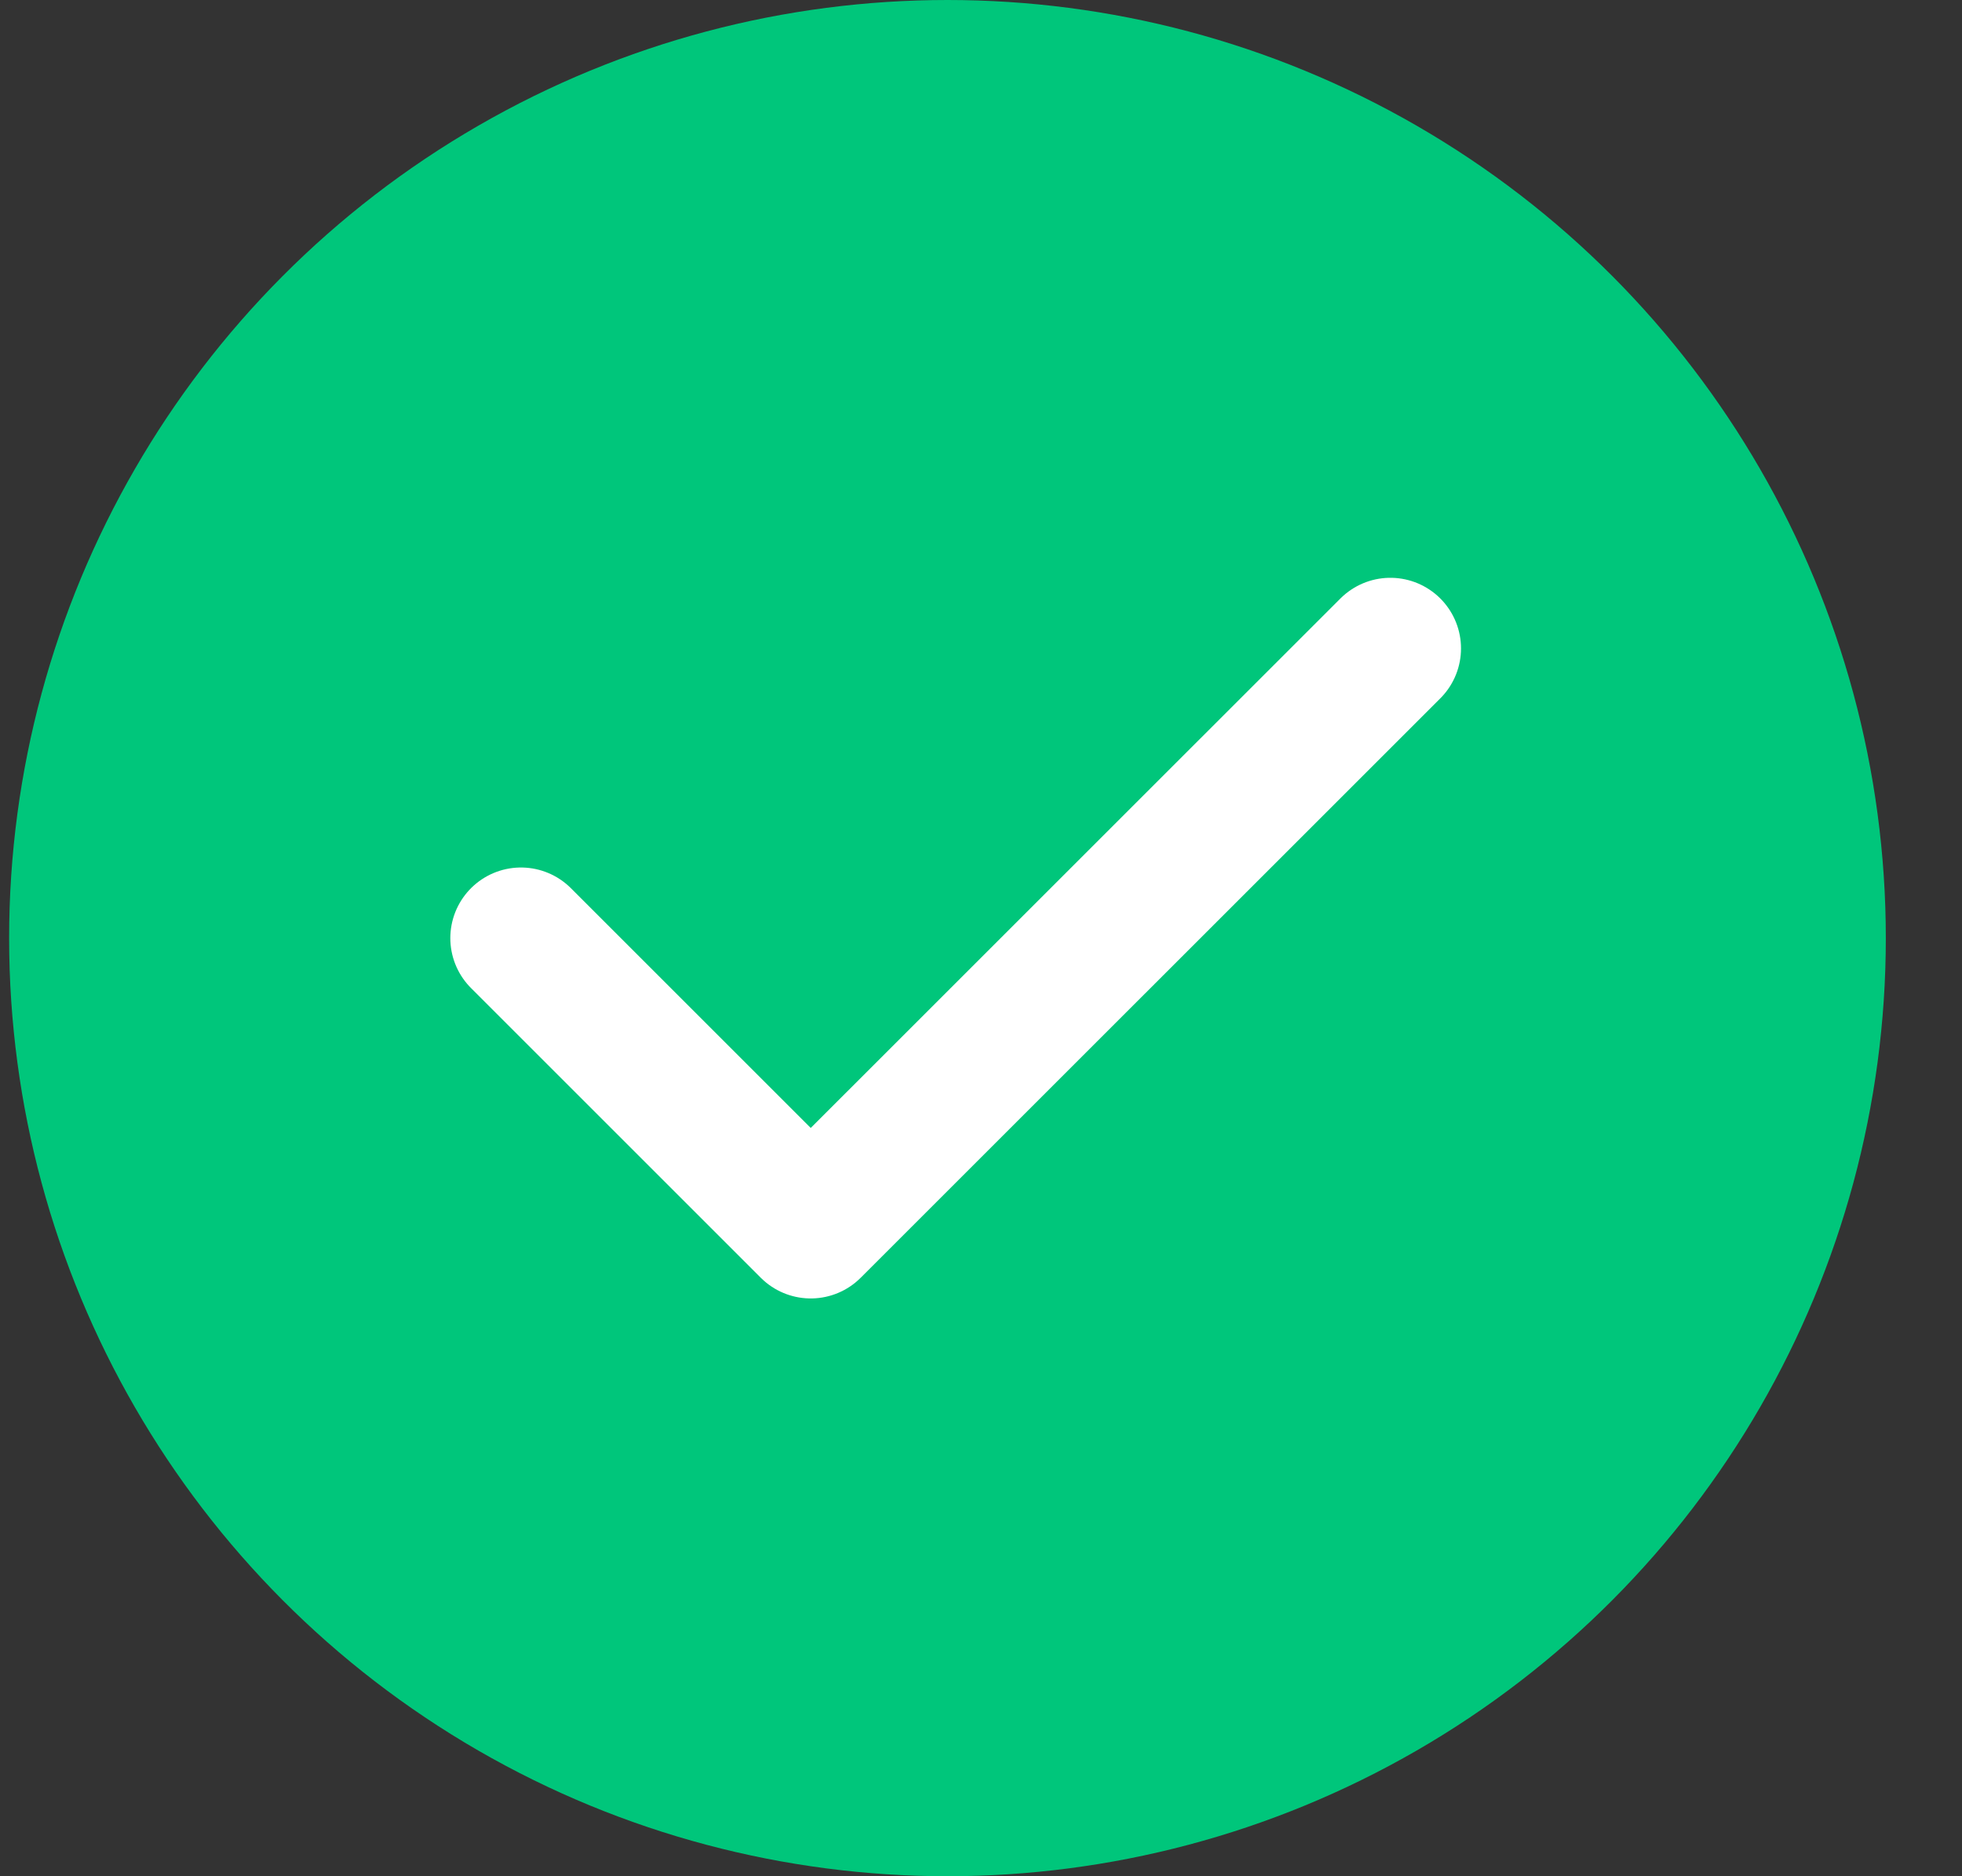
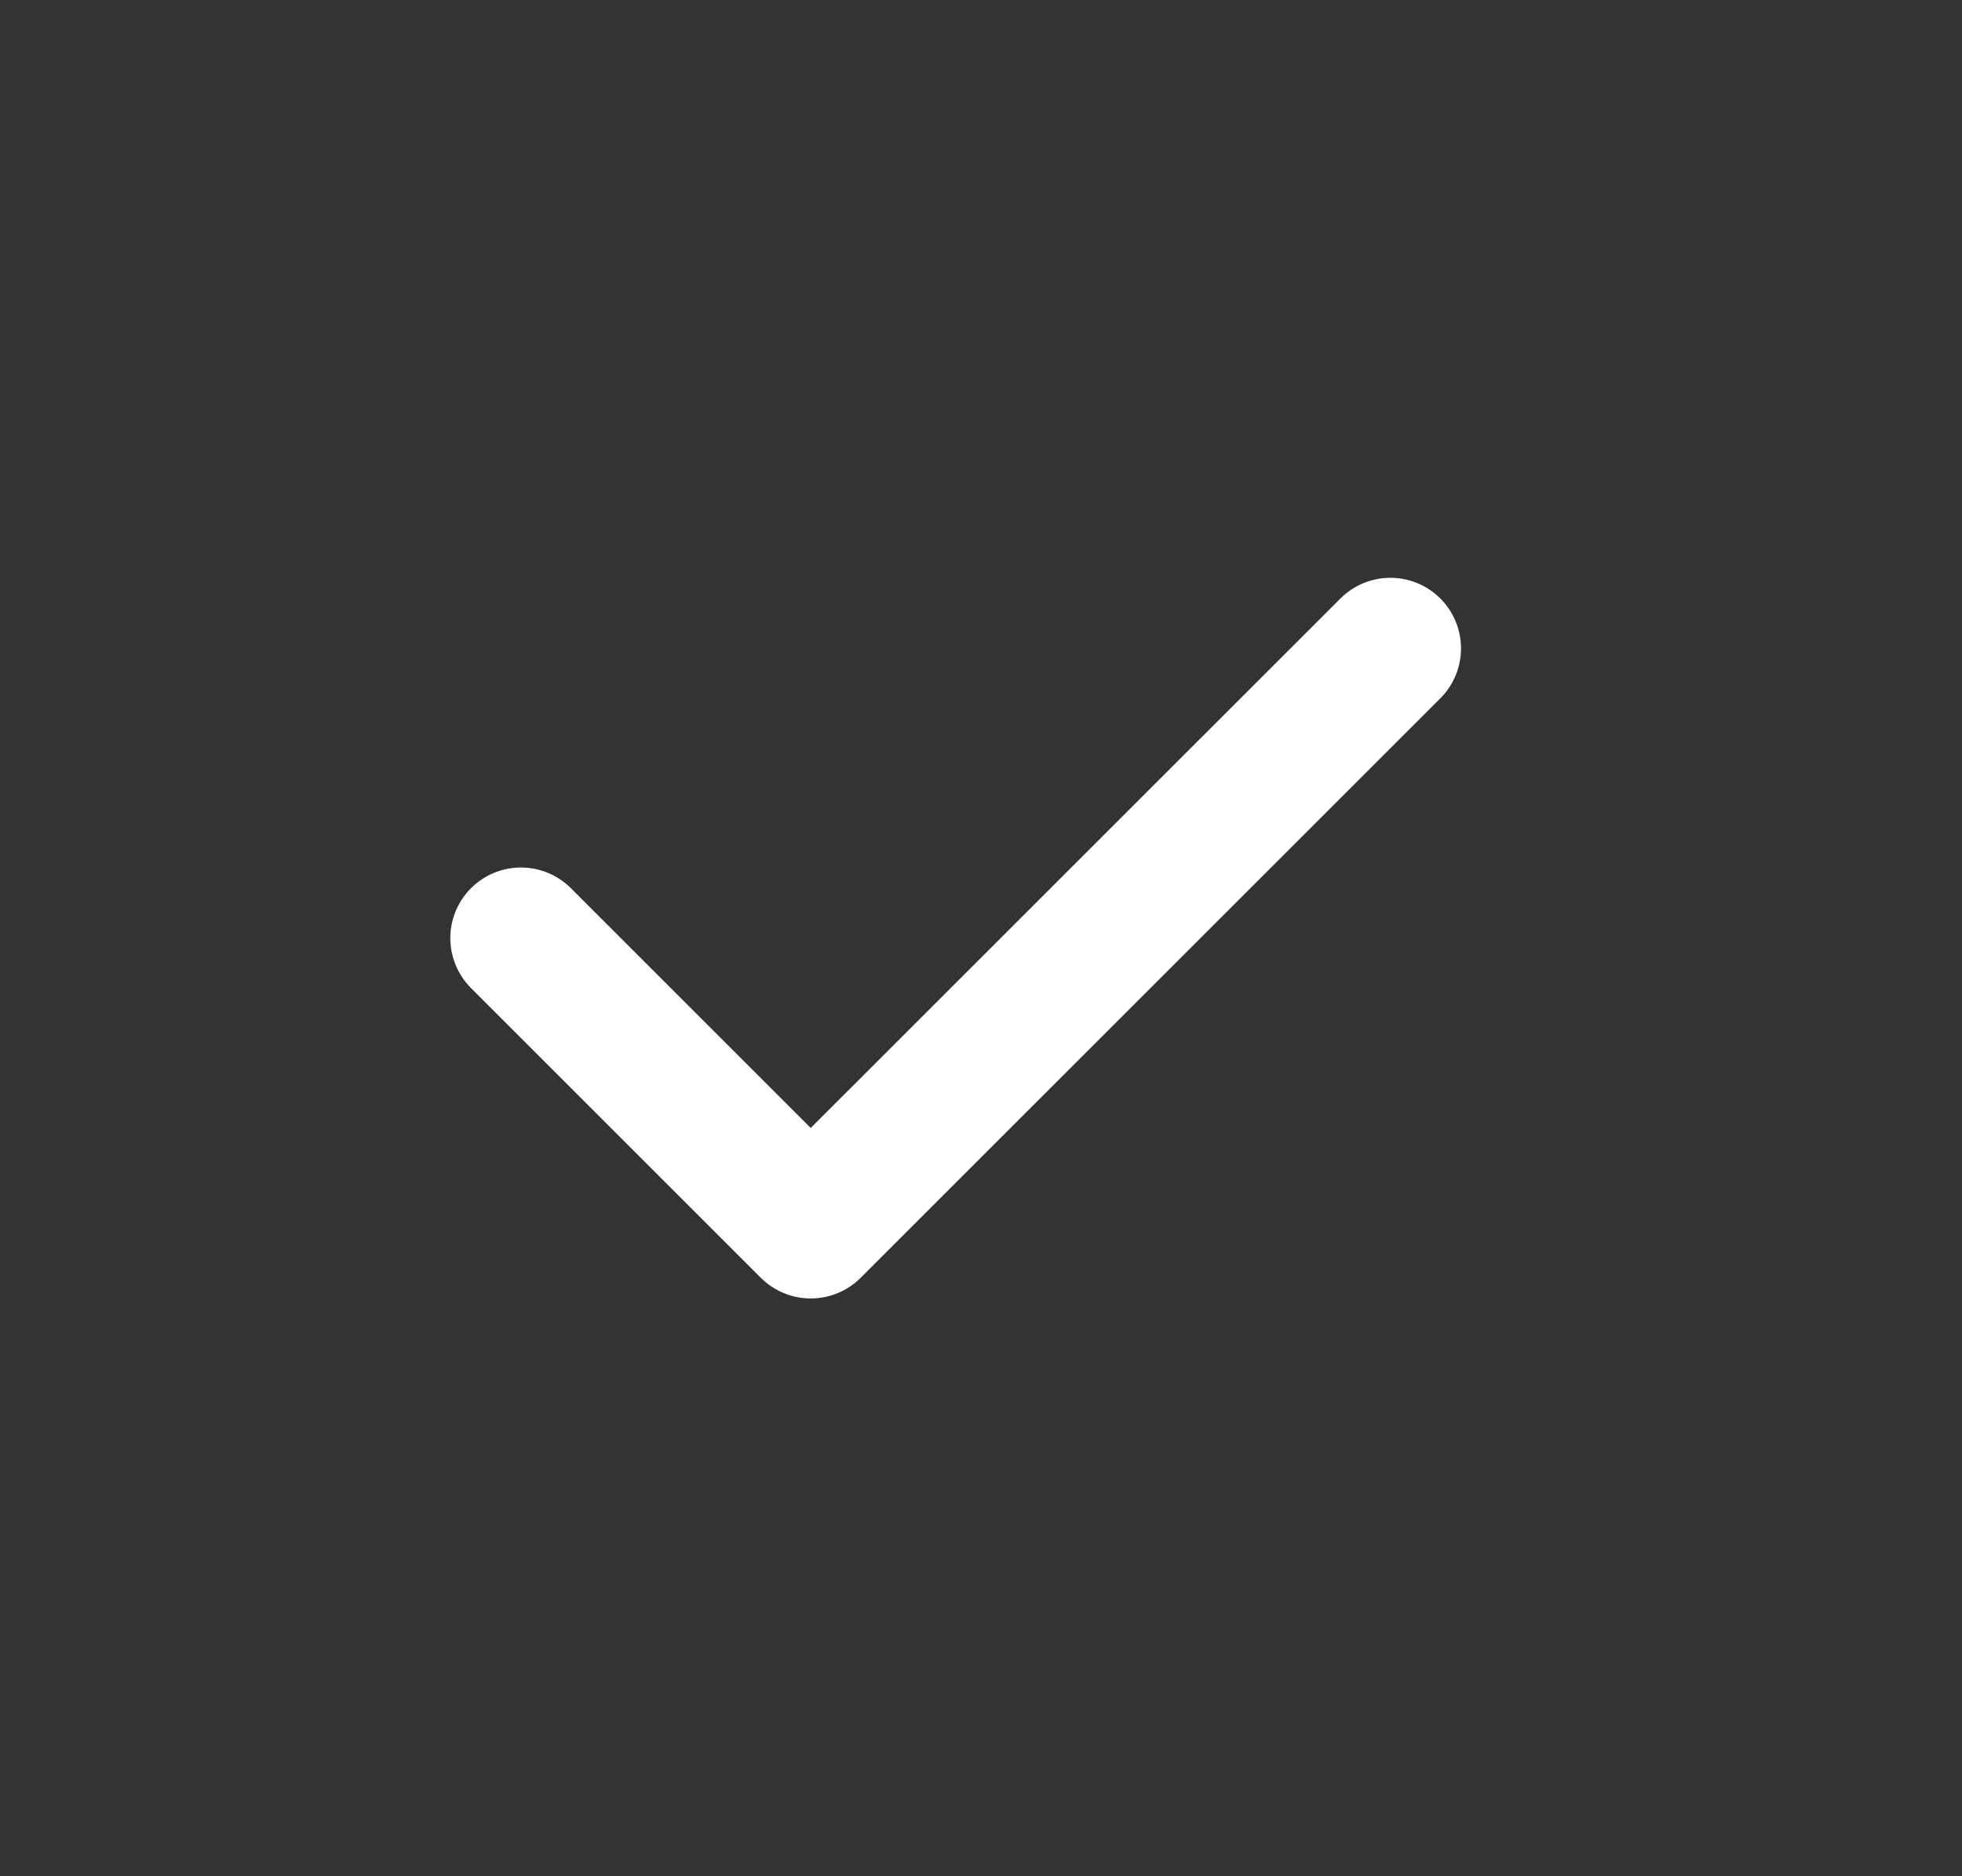
<svg xmlns="http://www.w3.org/2000/svg" width="23" height="22" viewBox="0 0 23 22" fill="none">
  <rect x="0" y="0" width="23" height="22" fill="#333333" stroke="none" />
-   <circle cx="11.107" cy="11" r="11" fill="#00C67B" />
  <path d="M16.299 7.603L9.504 14.397L6.107 11" stroke="white" stroke-width="1.656" stroke-linecap="round" stroke-linejoin="round" />
</svg>